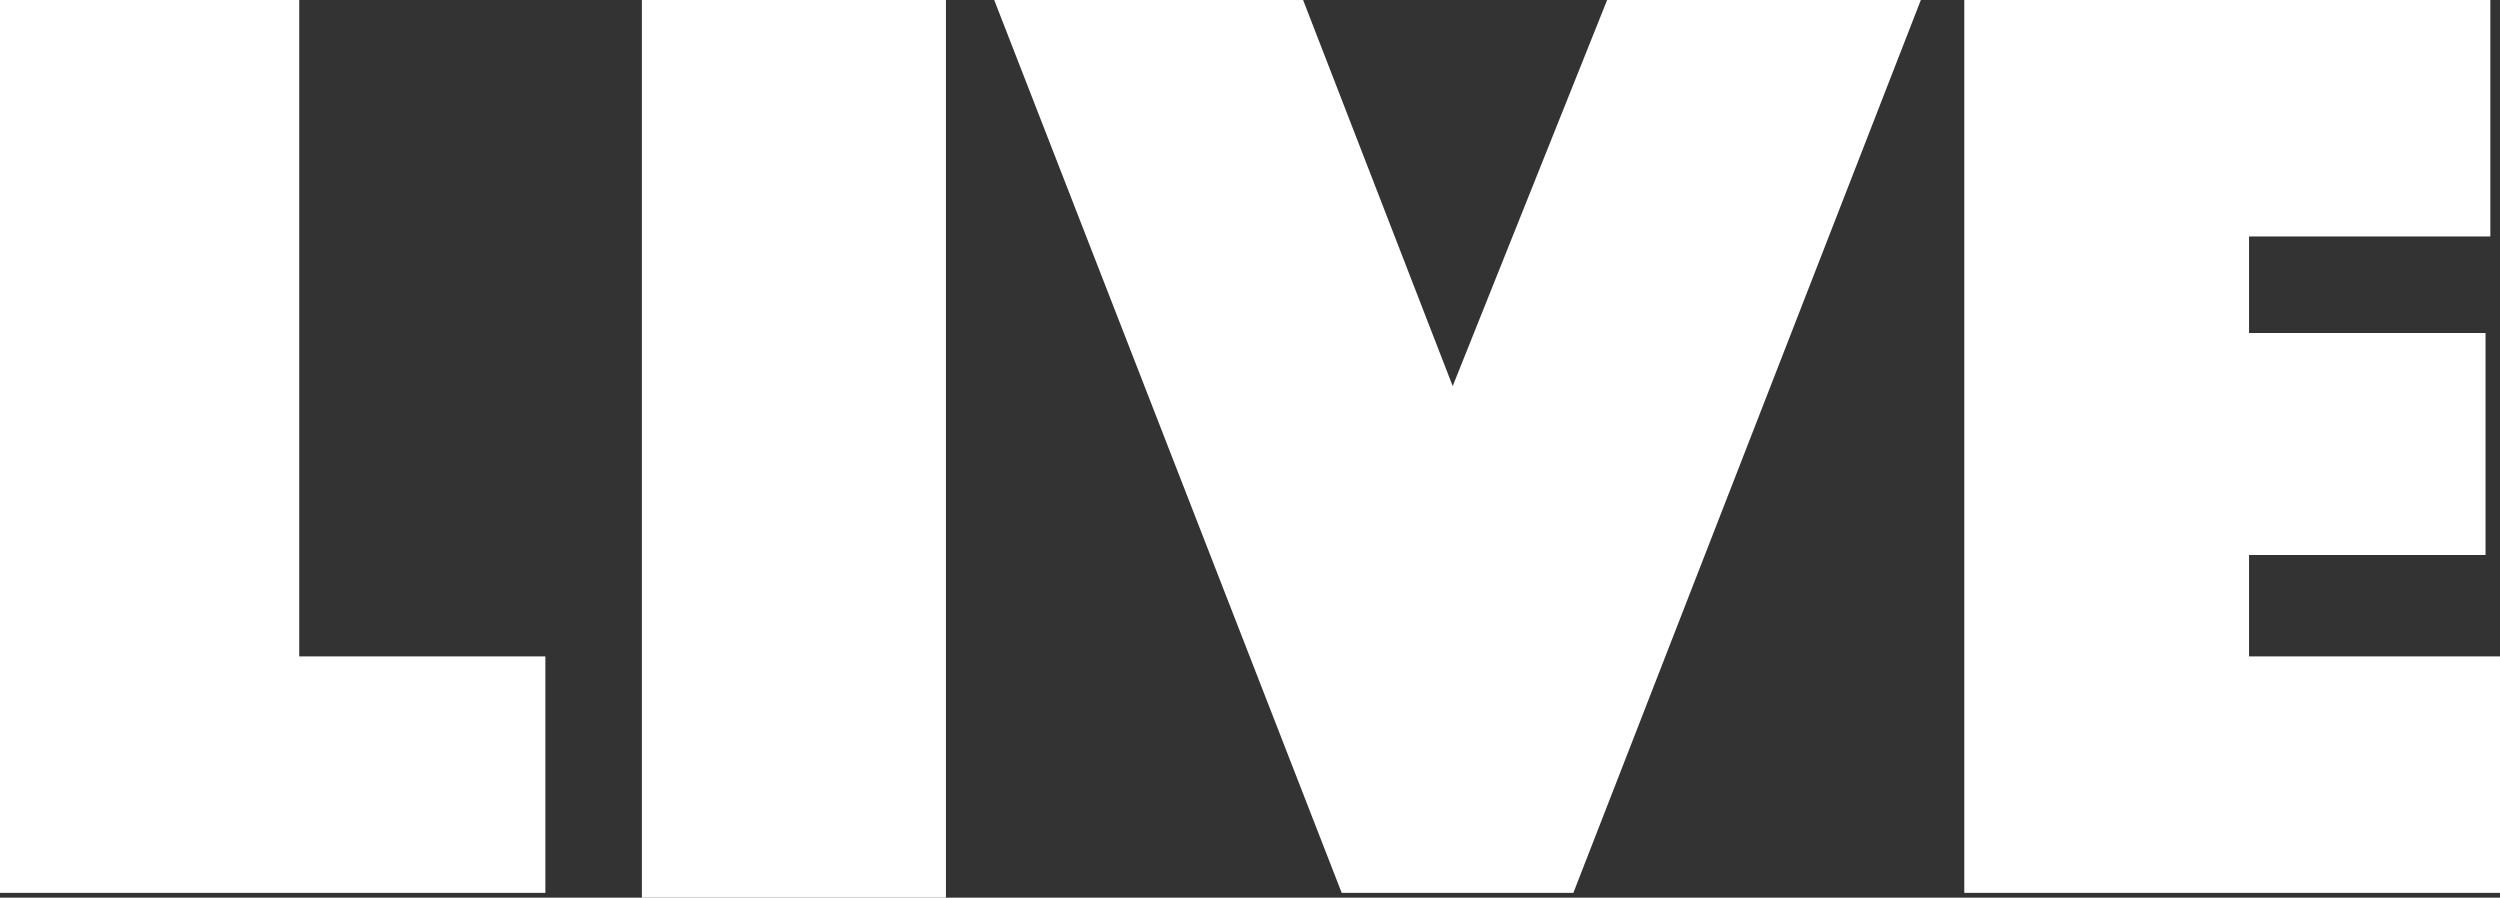
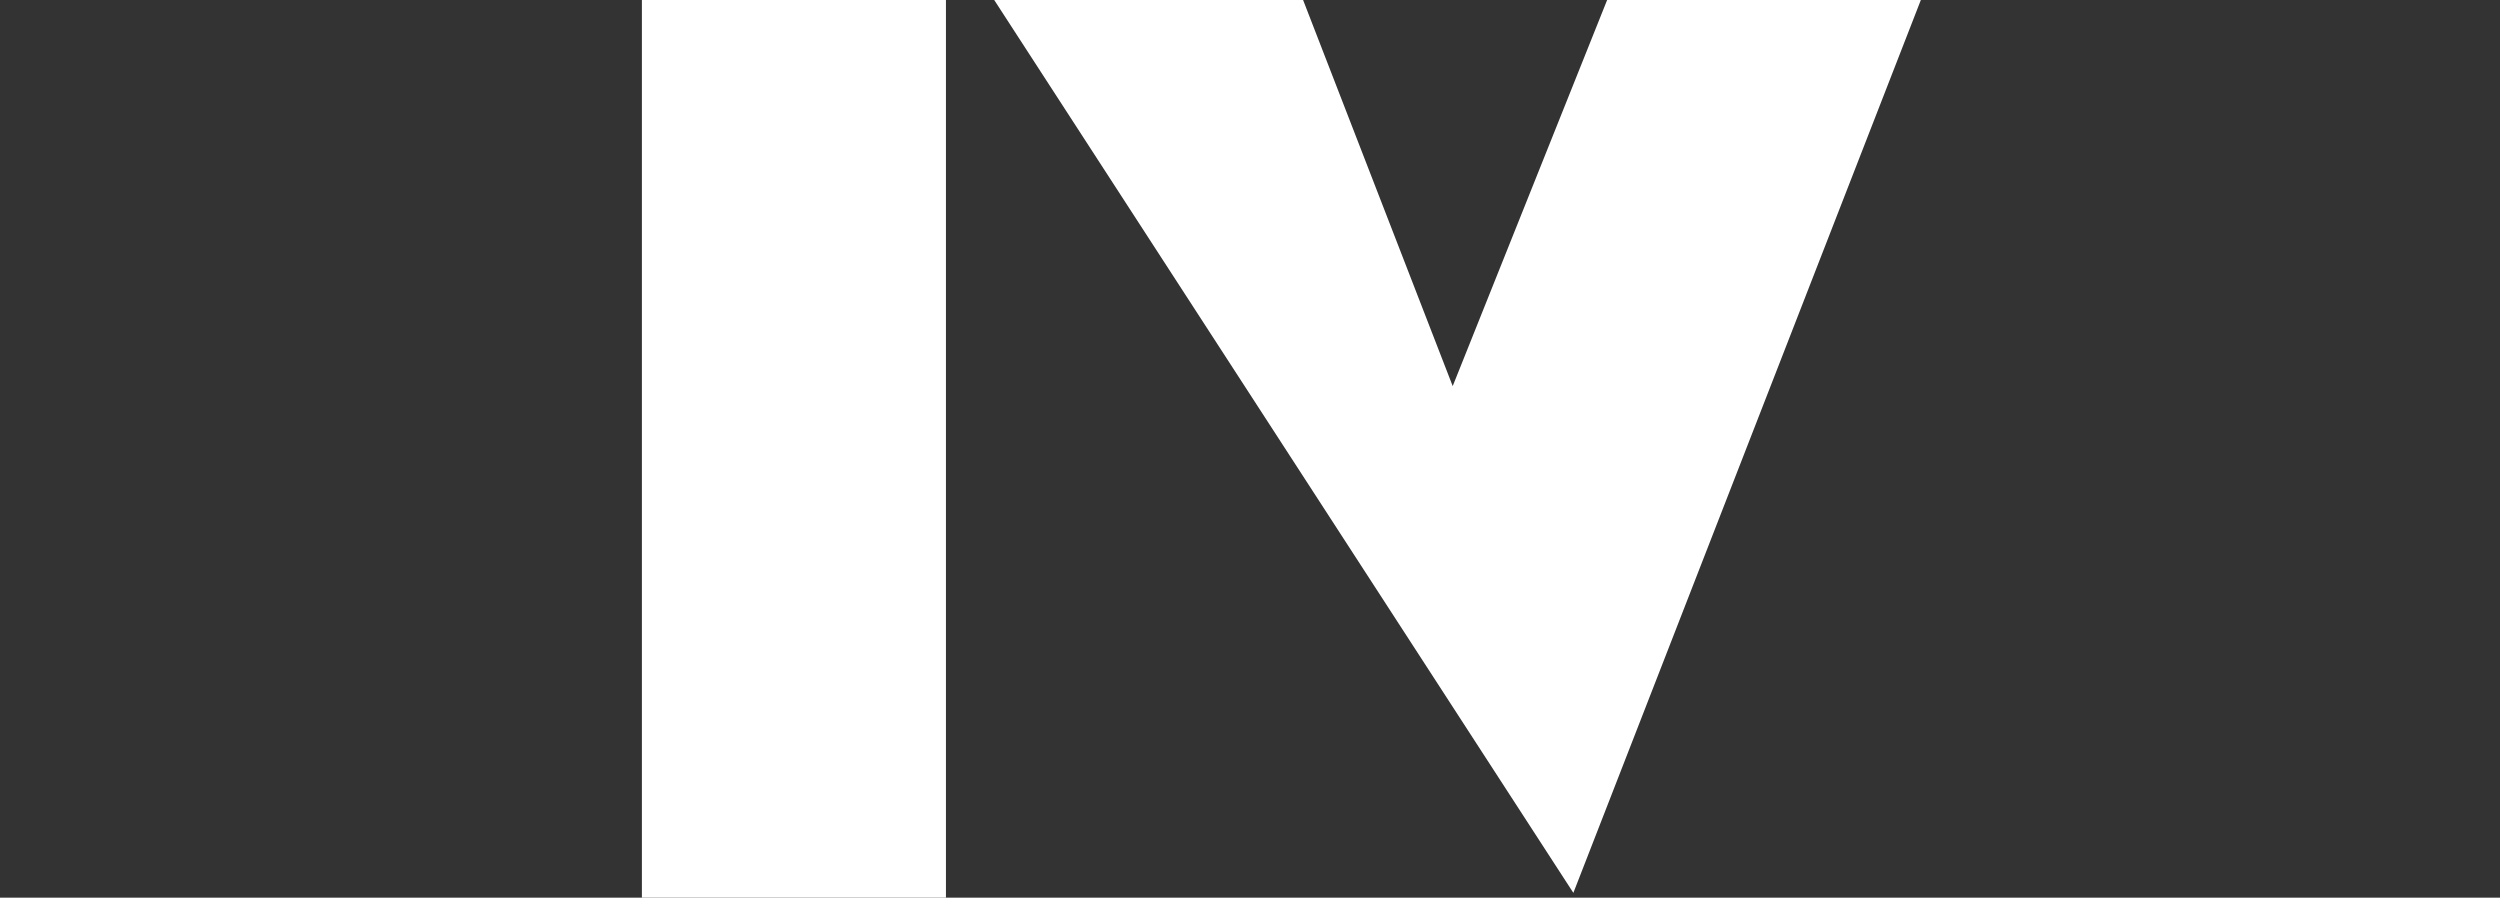
<svg xmlns="http://www.w3.org/2000/svg" version="1.1" id="Warstwa_1" x="0px" y="0px" viewBox="0 0 51.8 18.6" style="enable-background:new 0 0 51.8 18.6;" xml:space="preserve">
  <rect x="0" y="0" width="51.8" height="18.6" fill="#333333" stroke="none" />
  <style type="text/css">
	.st0{fill:#FFFFFF;}
</style>
  <g>
-     <path class="st0" d="M0,0h6.2v13.6h5.1v4.9H0V0L0,0z" />
    <path class="st0" d="M13.3,0h6.3v18.6h-6.3V0z" />
-     <path class="st0" d="M27,0l3.1,8l3.2-8h6.5l-7.2,18.5h-4.8L20.6,0H27z" />
-     <path class="st0" d="M40.7,0h10.9v4.9h-5v2h4.9v4.6h-4.9v2.1h5.2v4.9H40.7V0L40.7,0z" />
+     <path class="st0" d="M27,0l3.1,8l3.2-8h6.5l-7.2,18.5L20.6,0H27z" />
  </g>
</svg>